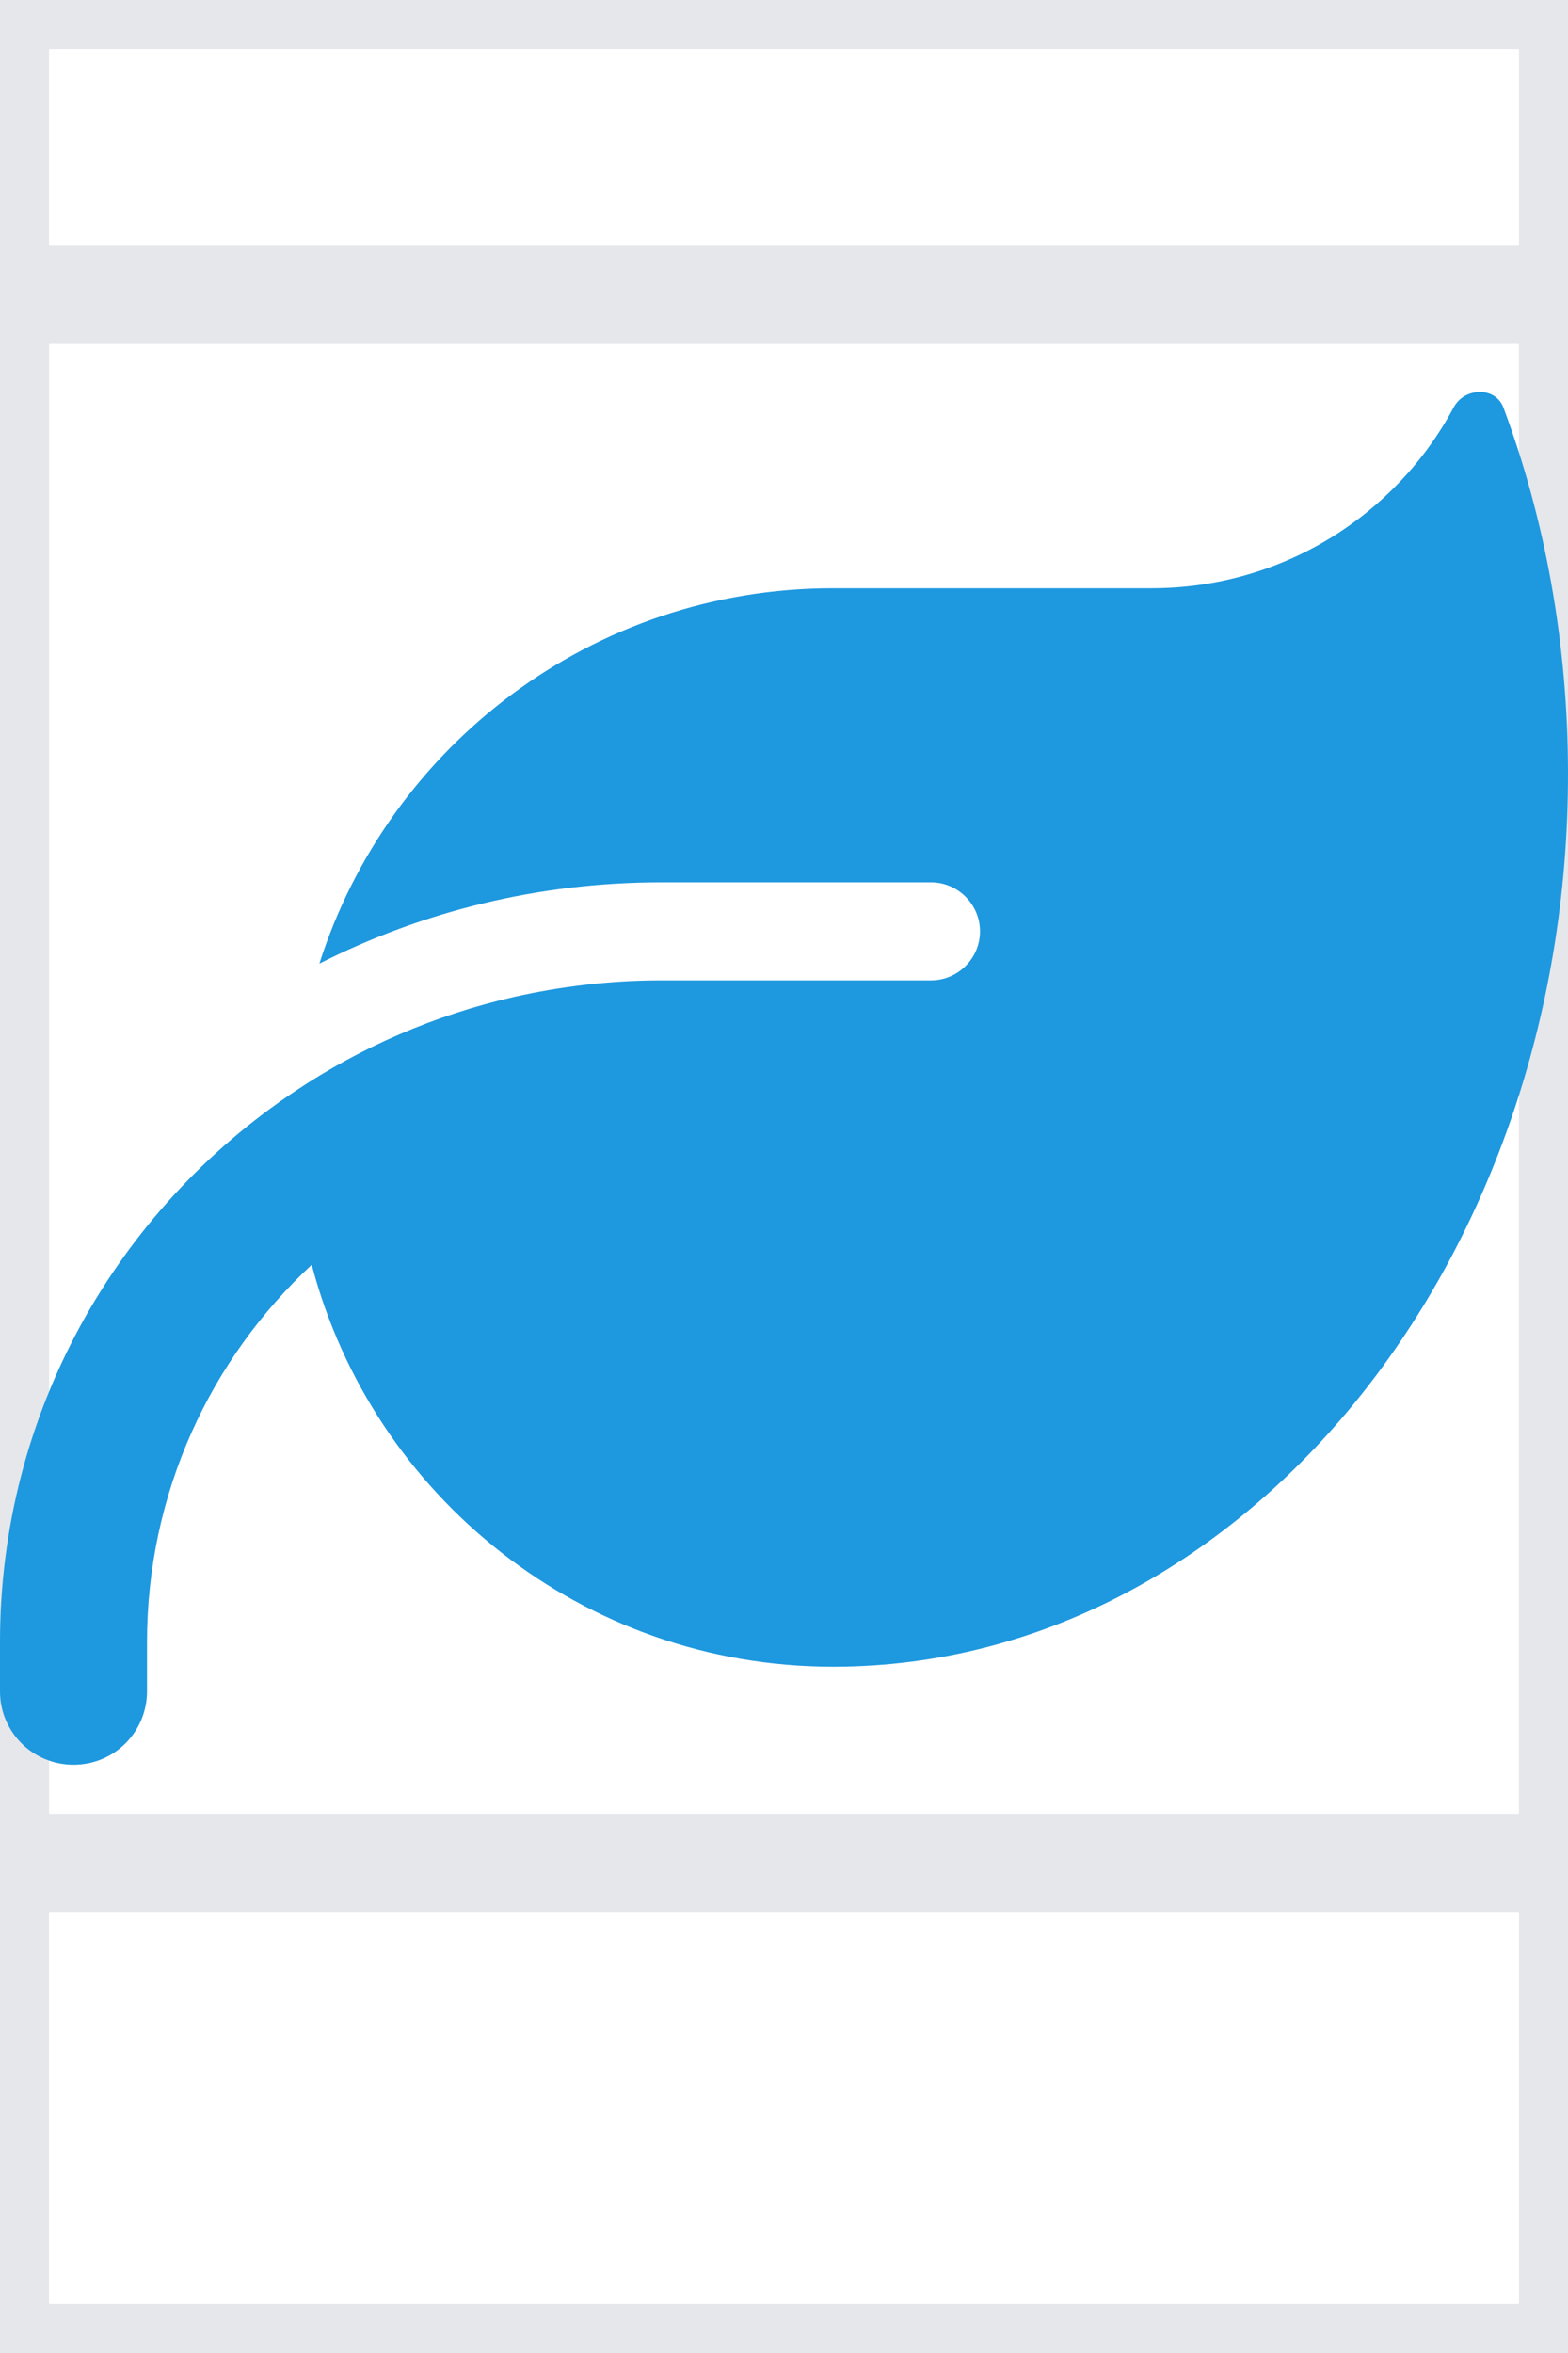
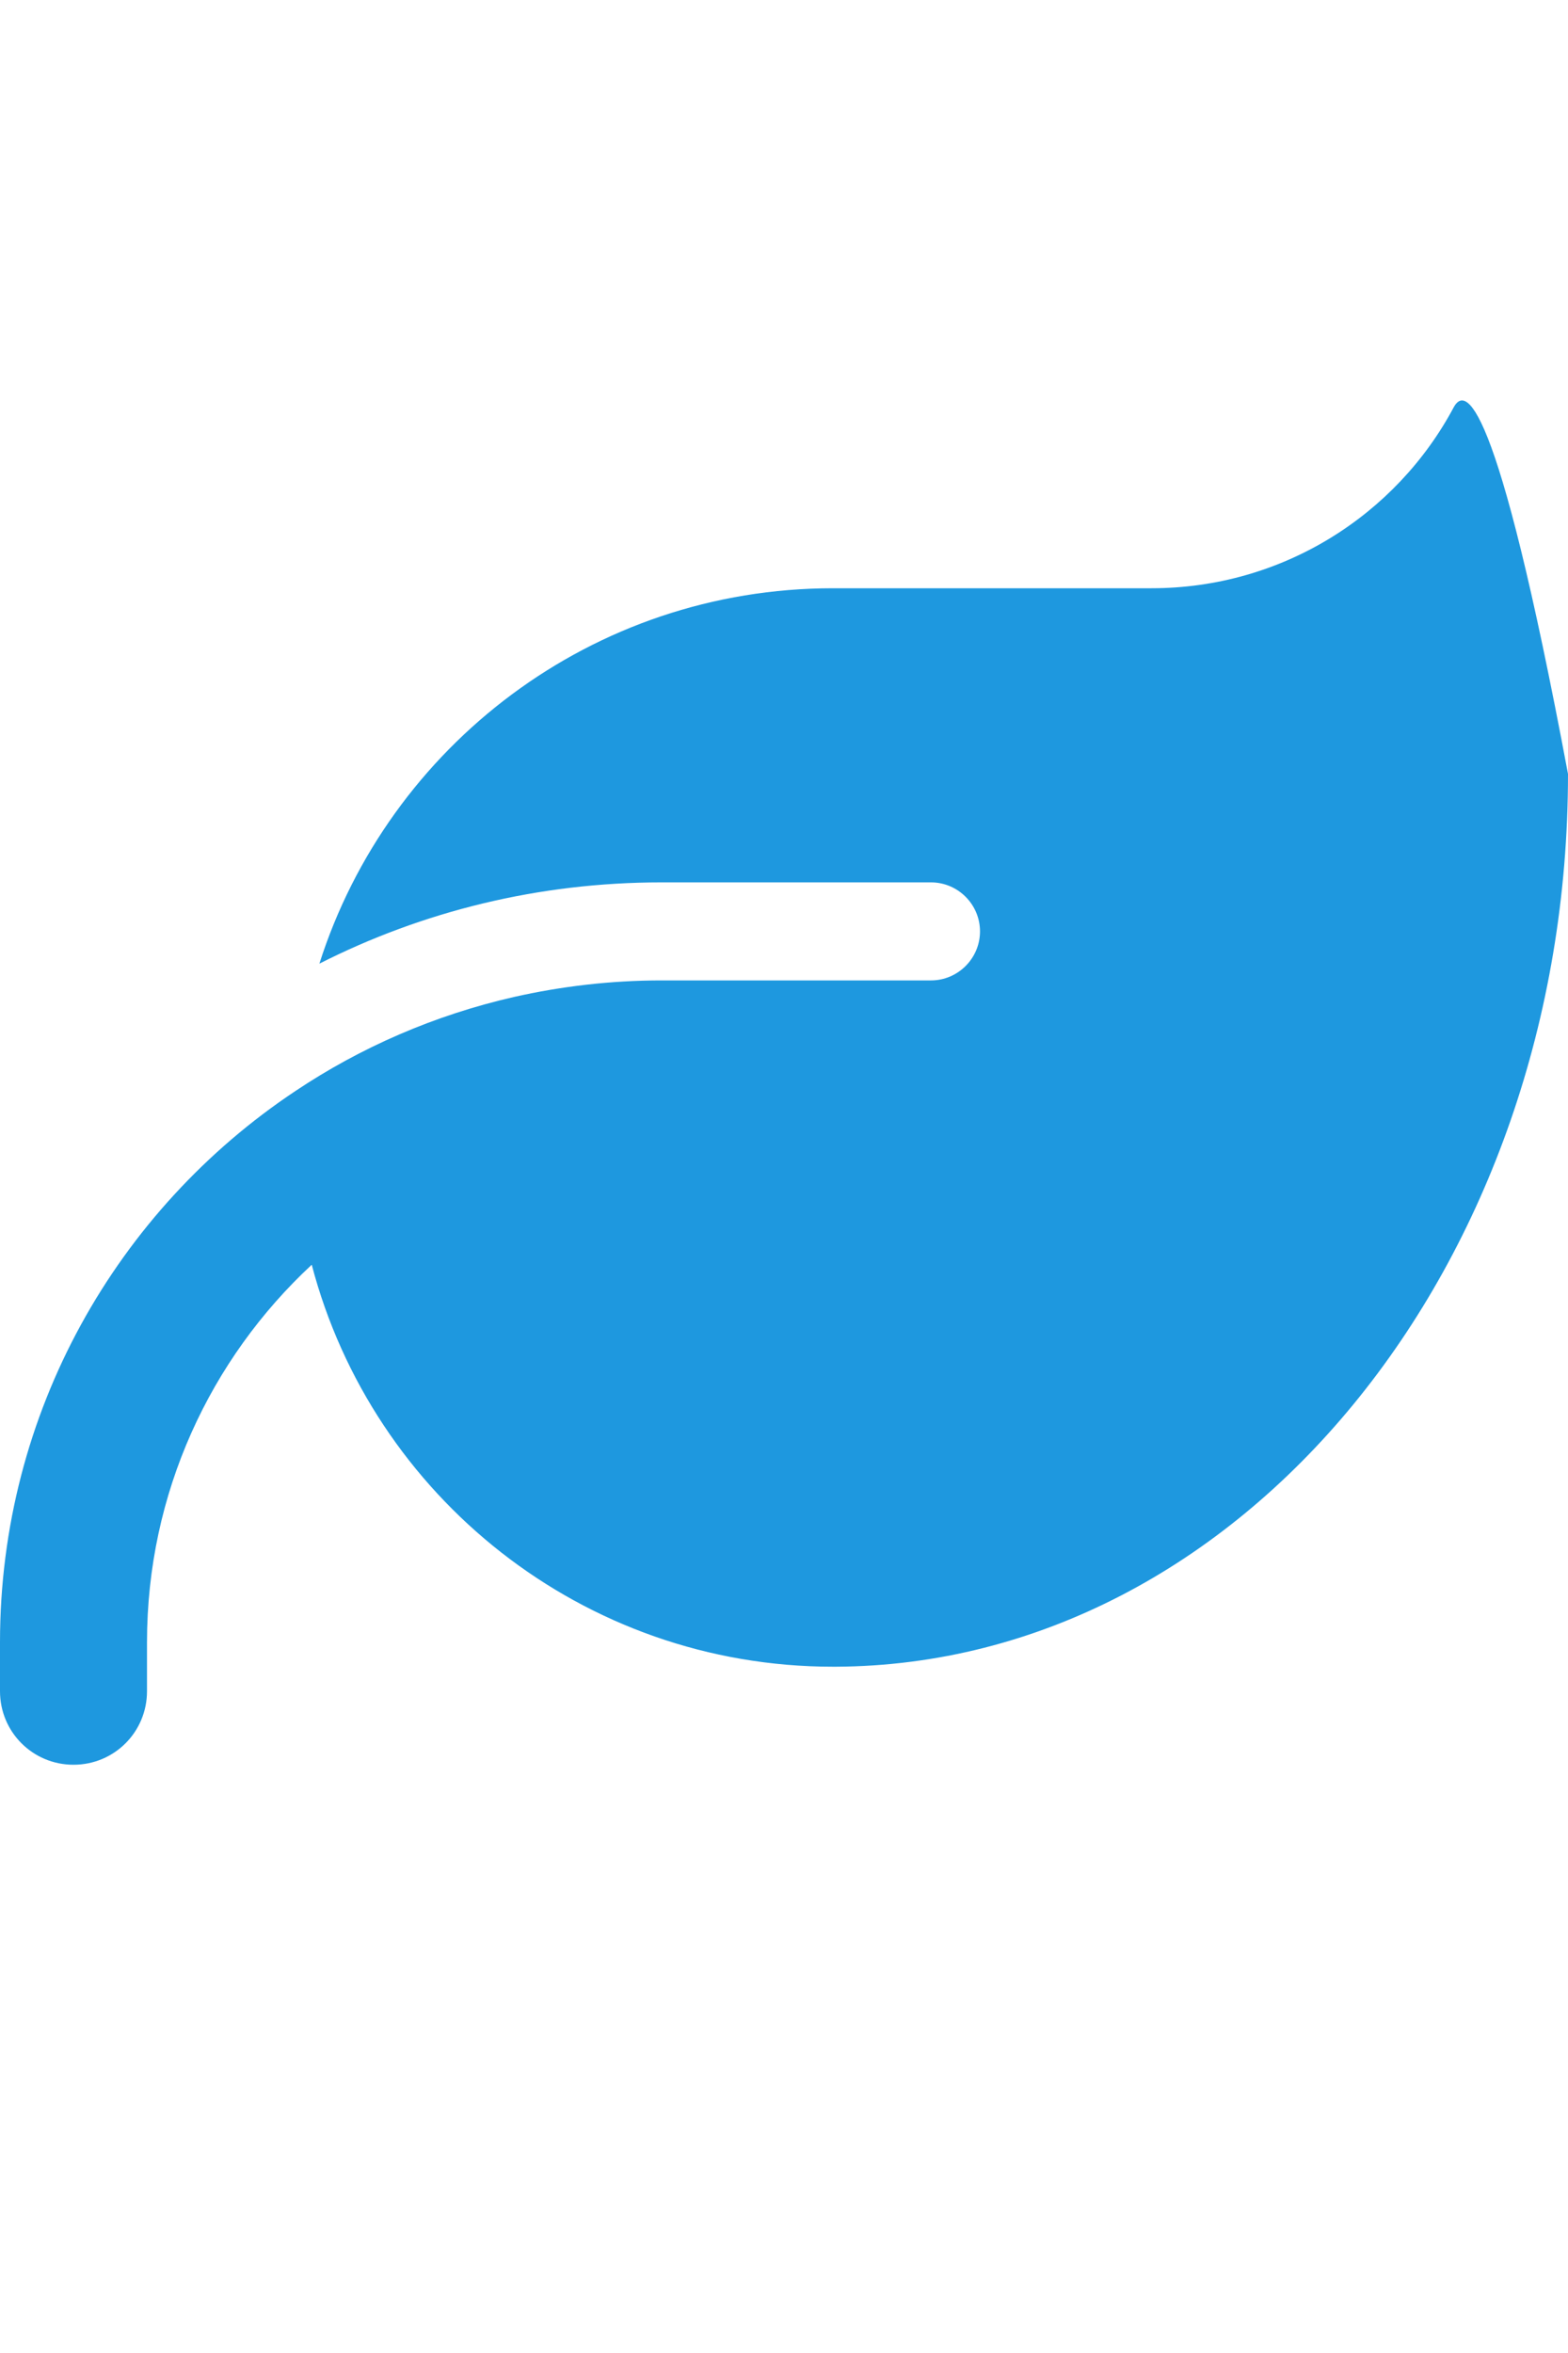
<svg xmlns="http://www.w3.org/2000/svg" width="16" height="24" viewBox="0 0 16 24" fill="none">
-   <path d="M16 24H0V0H16V24Z" stroke="#E5E7EB" />
-   <path d="M16 19H0V3H16V19Z" stroke="#E5E7EB" />
-   <path d="M8.5 6C6.044 6 3.966 7.61 3.259 9.829C4.309 9.297 5.494 9 6.75 9H9.5C9.775 9 10 9.225 10 9.5C10 9.775 9.775 10 9.5 10H9H6.75C6.231 10 5.728 10.06 5.244 10.169C4.434 10.354 3.681 10.682 3.013 11.129C1.197 12.338 0 14.403 0 16.75V17.25C0 17.666 0.334 18 0.75 18C1.166 18 1.5 17.666 1.5 17.25V16.75C1.5 15.229 2.147 13.86 3.181 12.9C3.8 15.26 5.947 17 8.5 17H8.531C12.659 16.979 16 12.91 16 7.894C16 6.563 15.766 5.297 15.341 4.157C15.259 3.941 14.944 3.95 14.834 4.154C14.247 5.254 13.084 6 11.75 6H8.5Z" fill="#1E98DF" />
+   <path d="M8.5 6C6.044 6 3.966 7.61 3.259 9.829C4.309 9.297 5.494 9 6.75 9H9.5C9.775 9 10 9.225 10 9.5C10 9.775 9.775 10 9.5 10H9H6.75C6.231 10 5.728 10.06 5.244 10.169C4.434 10.354 3.681 10.682 3.013 11.129C1.197 12.338 0 14.403 0 16.75V17.25C0 17.666 0.334 18 0.75 18C1.166 18 1.5 17.666 1.5 17.25V16.75C1.5 15.229 2.147 13.86 3.181 12.9C3.8 15.26 5.947 17 8.5 17H8.531C12.659 16.979 16 12.91 16 7.894C15.259 3.941 14.944 3.95 14.834 4.154C14.247 5.254 13.084 6 11.75 6H8.5Z" fill="#1E98DF" />
</svg>